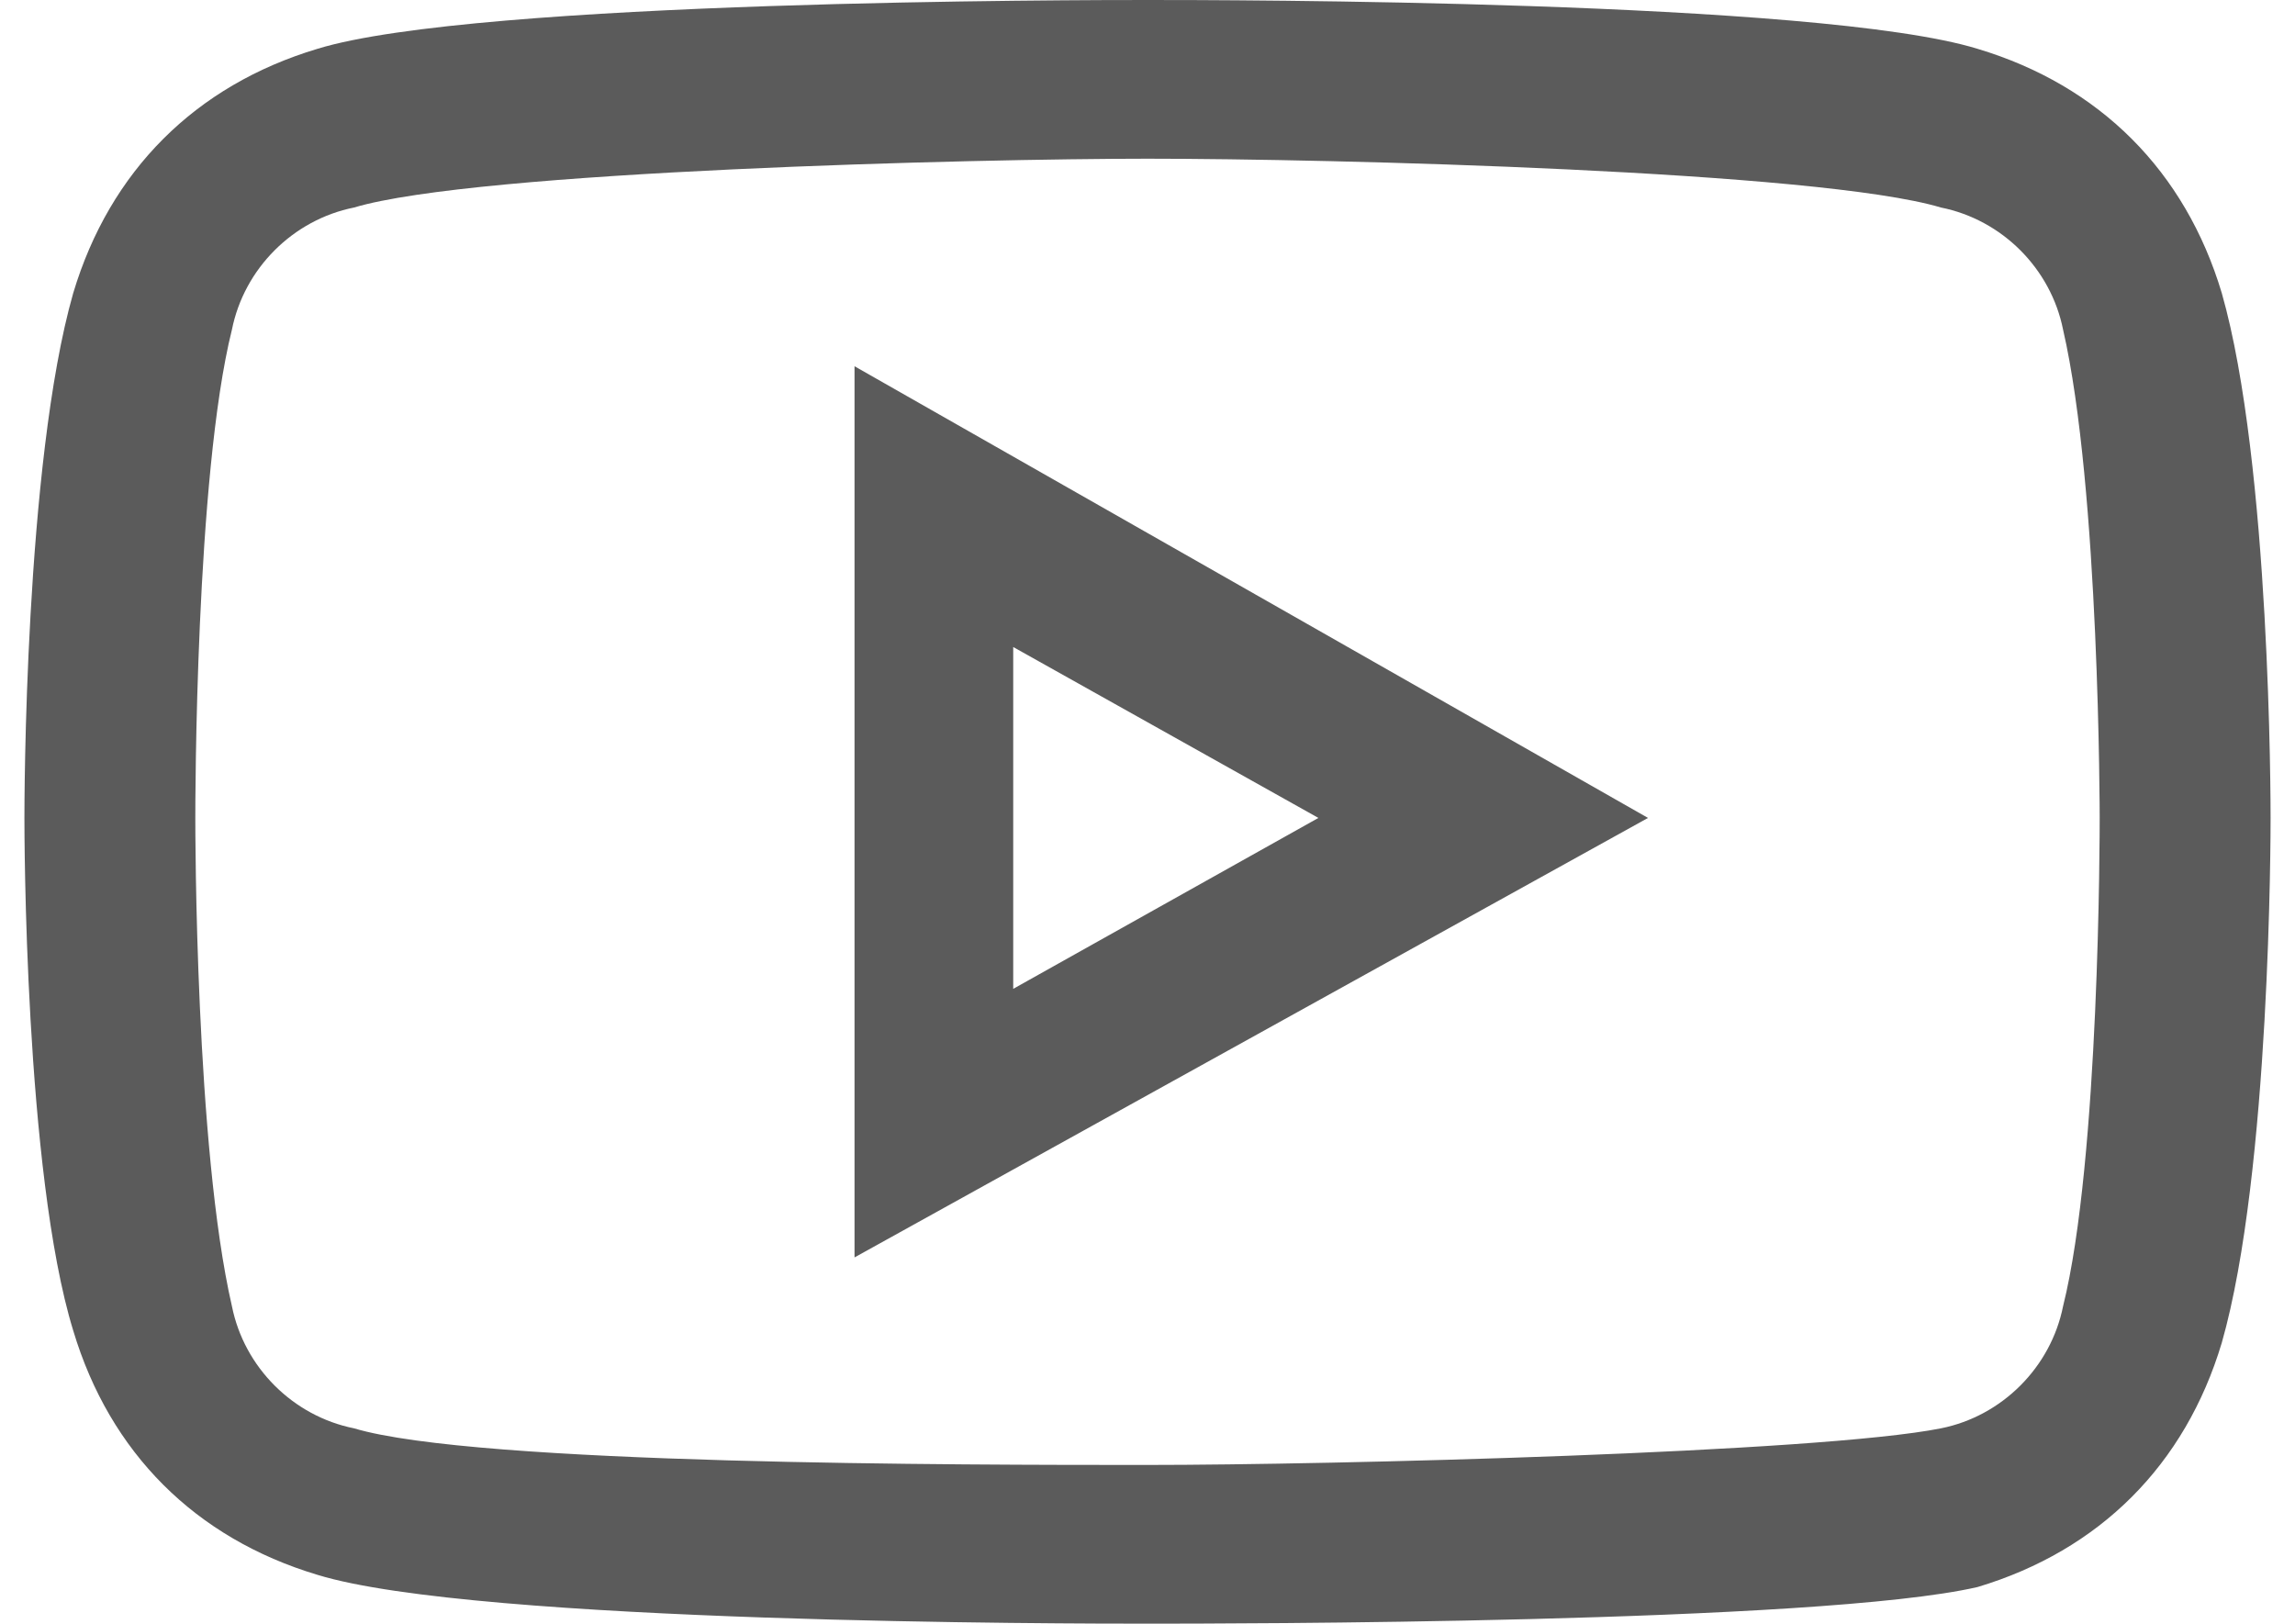
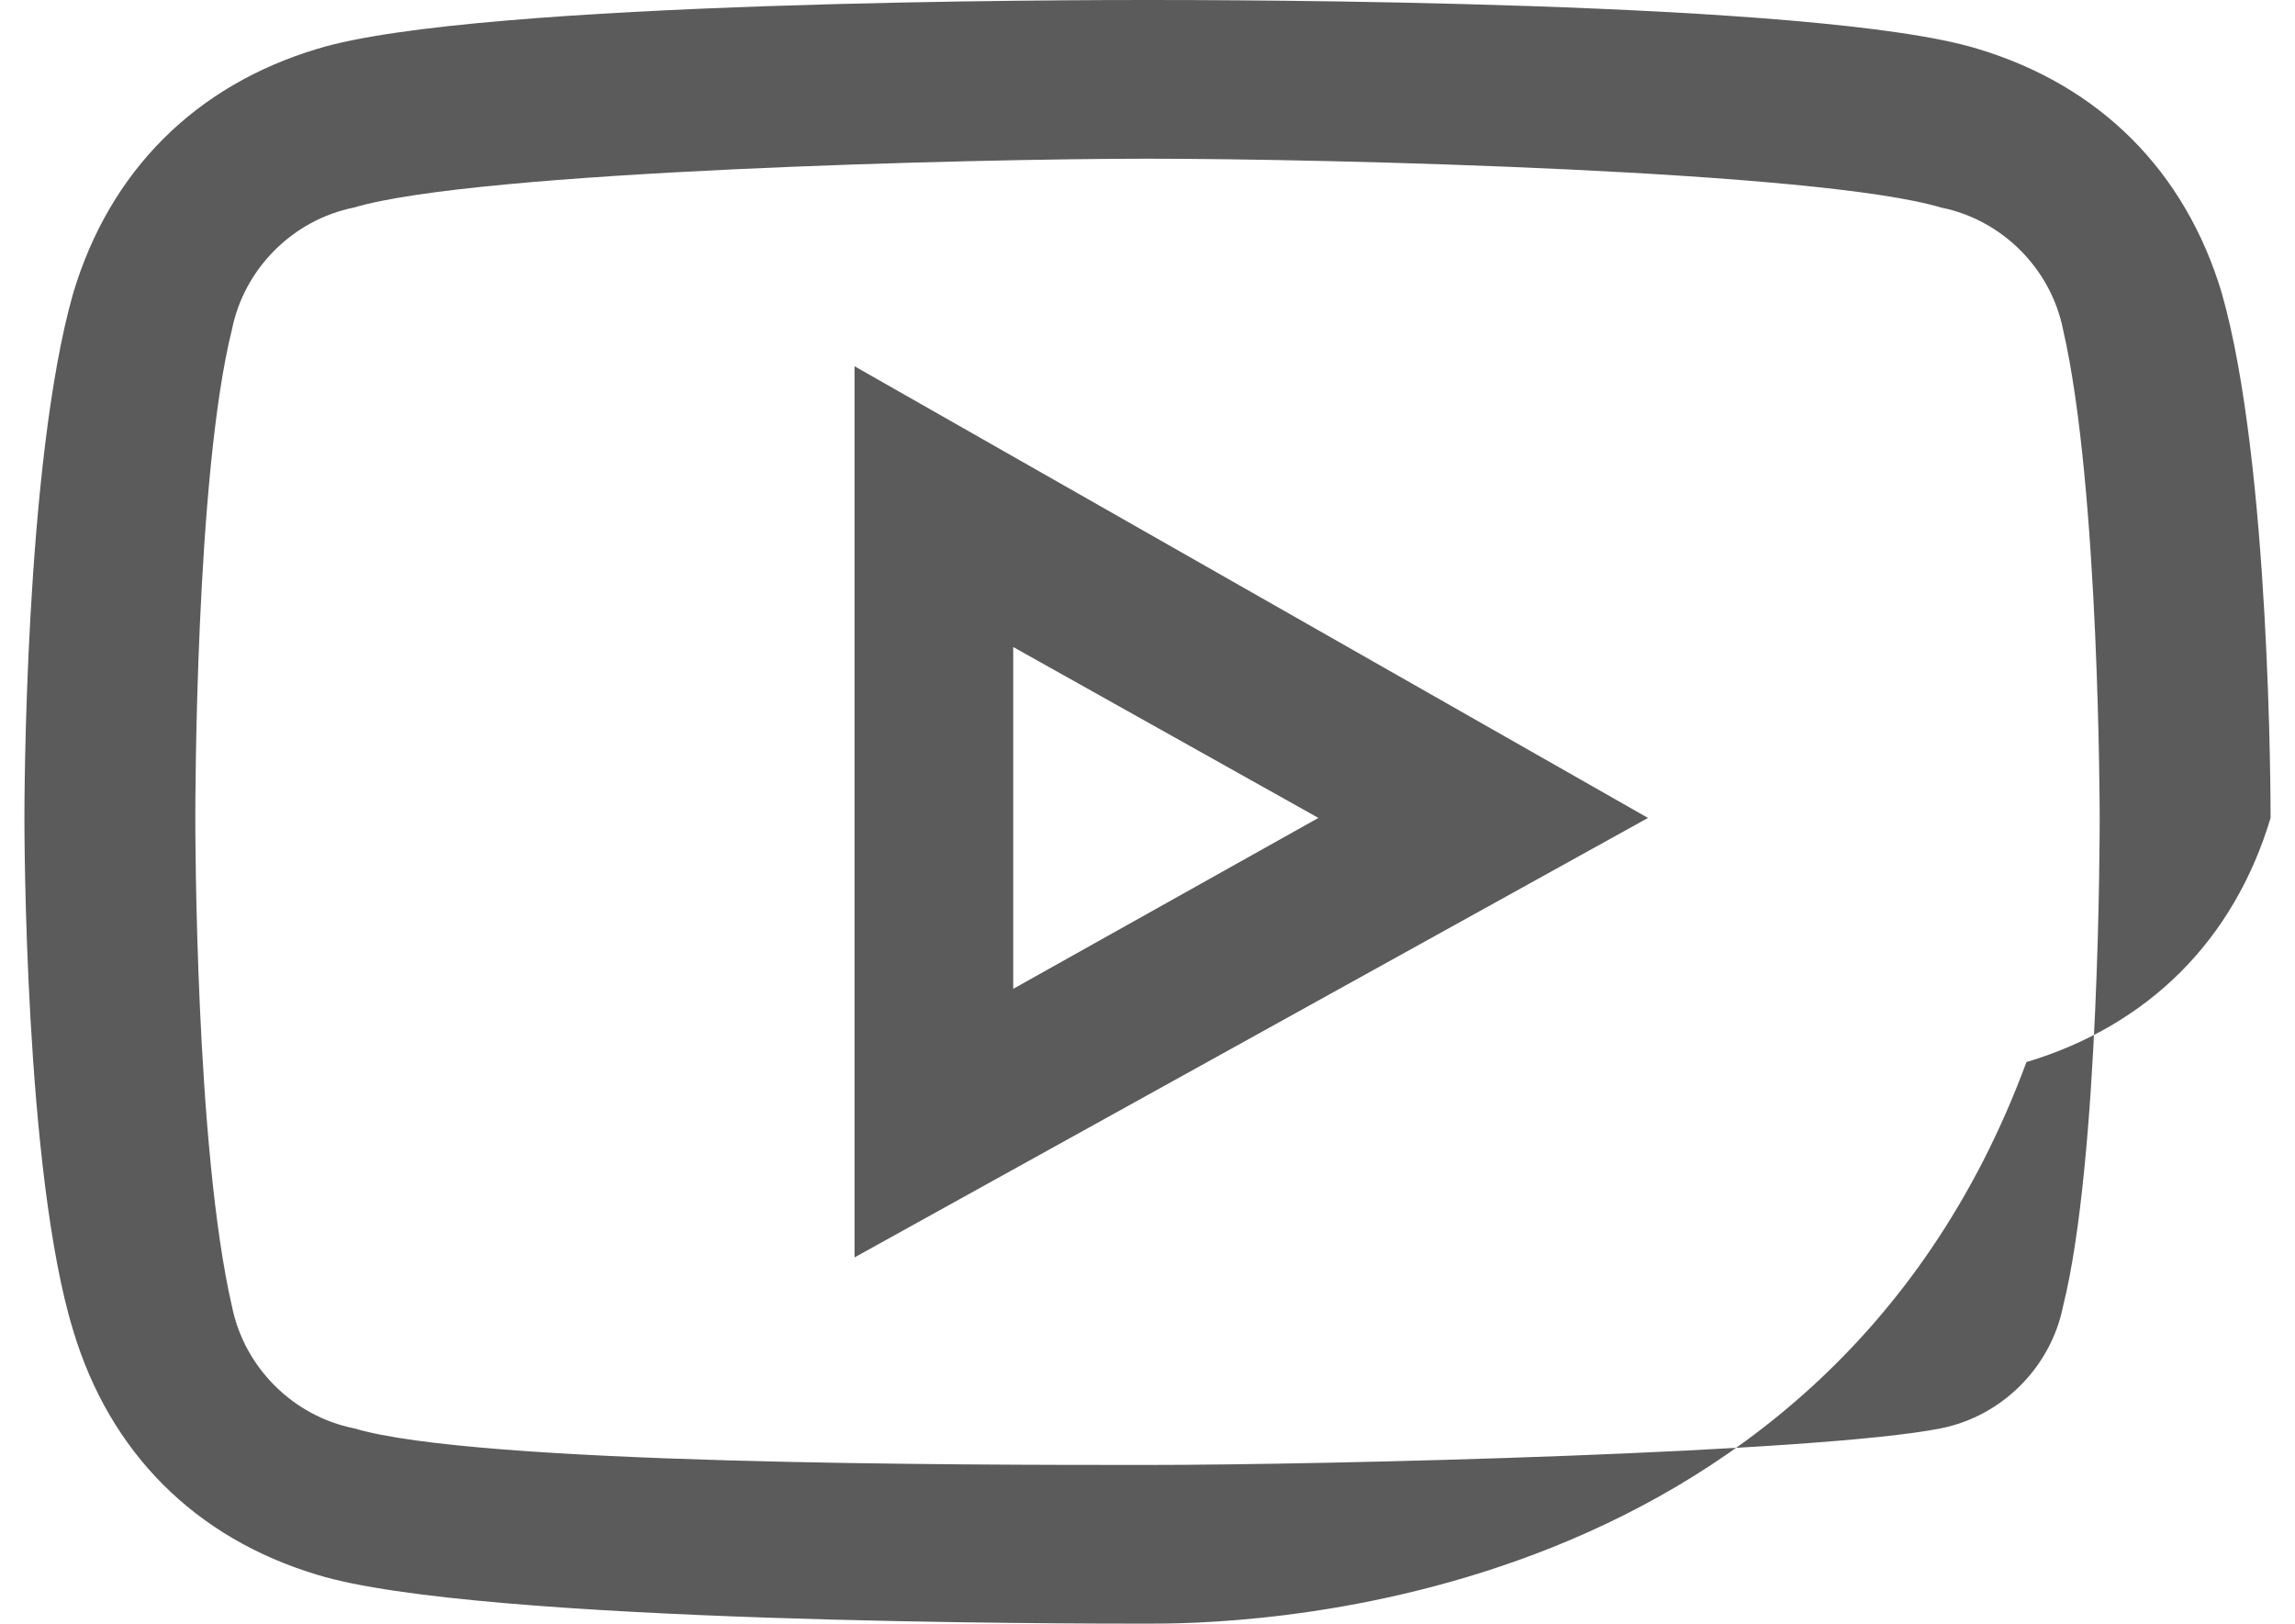
<svg xmlns="http://www.w3.org/2000/svg" version="1.1" id="Layer_1" x="0px" y="0px" viewBox="0 0 18.8 13.3" style="enable-background:new 0 0 18.8 13.3;" xml:space="preserve">
  <style type="text/css">
	.st0{fill:#5B5B5B;}
</style>
-   <path class="st0" d="M9.4,13.3c-0.6,0-5.5,0-6.8-0.4c-1-0.3-1.7-1-2-2C0.2,9.6,0.2,6.8,0.2,6.7s0-2.9,0.4-4.3c0.3-1,1-1.7,2-2  C3.9,0,8.9,0,9.4,0c0.6,0,5.5,0,6.8,0.4c1,0.3,1.7,1,2,2c0.4,1.4,0.4,4.2,0.4,4.3s0,2.9-0.4,4.3c-0.3,1-1,1.7-2,2  C14.9,13.3,10,13.3,9.4,13.3z M9.4,1.3C8,1.3,3.9,1.4,2.9,1.7c-0.5,0.1-0.9,0.5-1,1c-0.3,1.2-0.3,3.9-0.3,4s0,2.7,0.3,4  c0.1,0.5,0.5,0.9,1,1c1,0.3,5,0.3,6.5,0.3s5.5-0.1,6.5-0.3c0.5-0.1,0.9-0.5,1-1c0.3-1.2,0.3-3.9,0.3-4c0,0,0-2.7-0.3-4  c-0.1-0.5-0.5-0.9-1-1C14.9,1.4,10.9,1.3,9.4,1.3z M7,10.3V3l6.5,3.7L7,10.3z M8.3,5.3v2.8l2.5-1.4L8.3,5.3z" />
+   <path class="st0" d="M9.4,13.3c-0.6,0-5.5,0-6.8-0.4c-1-0.3-1.7-1-2-2C0.2,9.6,0.2,6.8,0.2,6.7s0-2.9,0.4-4.3c0.3-1,1-1.7,2-2  C3.9,0,8.9,0,9.4,0c0.6,0,5.5,0,6.8,0.4c1,0.3,1.7,1,2,2c0.4,1.4,0.4,4.2,0.4,4.3c-0.3,1-1,1.7-2,2  C14.9,13.3,10,13.3,9.4,13.3z M9.4,1.3C8,1.3,3.9,1.4,2.9,1.7c-0.5,0.1-0.9,0.5-1,1c-0.3,1.2-0.3,3.9-0.3,4s0,2.7,0.3,4  c0.1,0.5,0.5,0.9,1,1c1,0.3,5,0.3,6.5,0.3s5.5-0.1,6.5-0.3c0.5-0.1,0.9-0.5,1-1c0.3-1.2,0.3-3.9,0.3-4c0,0,0-2.7-0.3-4  c-0.1-0.5-0.5-0.9-1-1C14.9,1.4,10.9,1.3,9.4,1.3z M7,10.3V3l6.5,3.7L7,10.3z M8.3,5.3v2.8l2.5-1.4L8.3,5.3z" />
</svg>